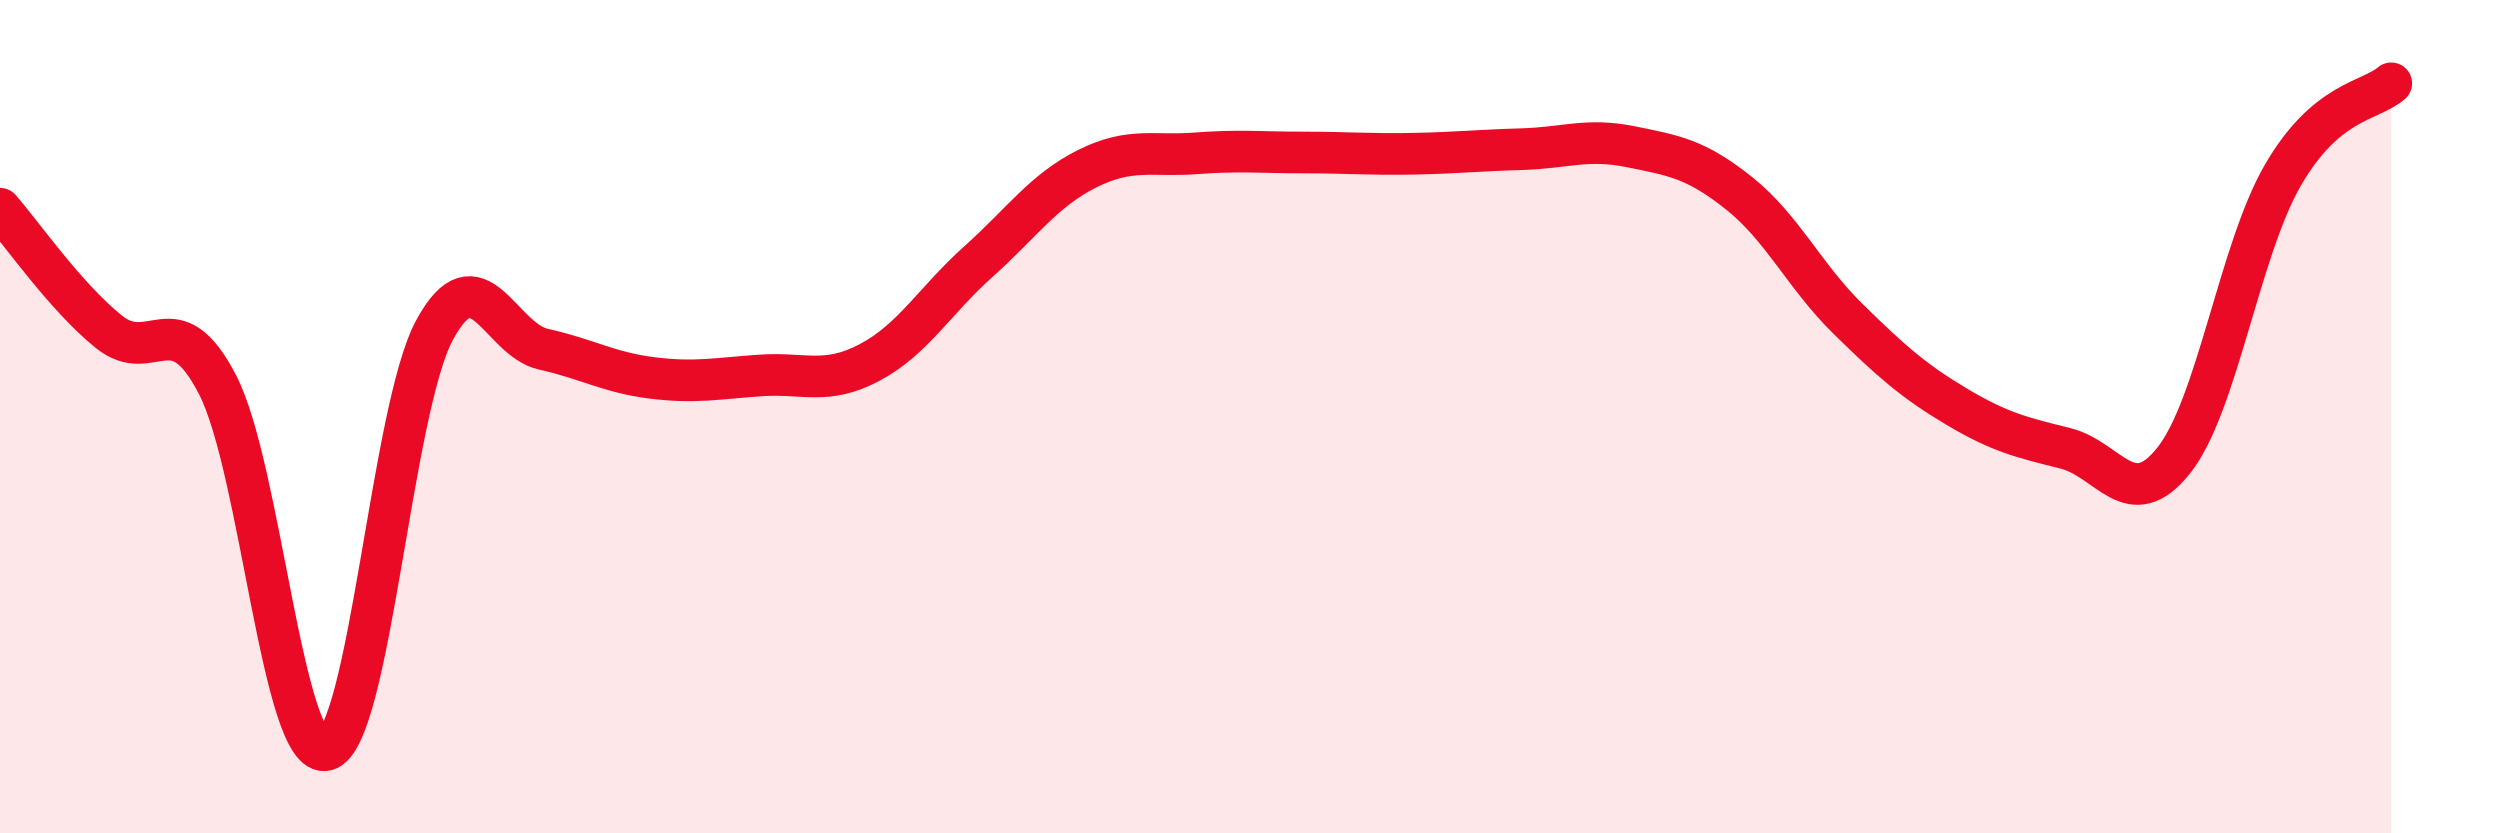
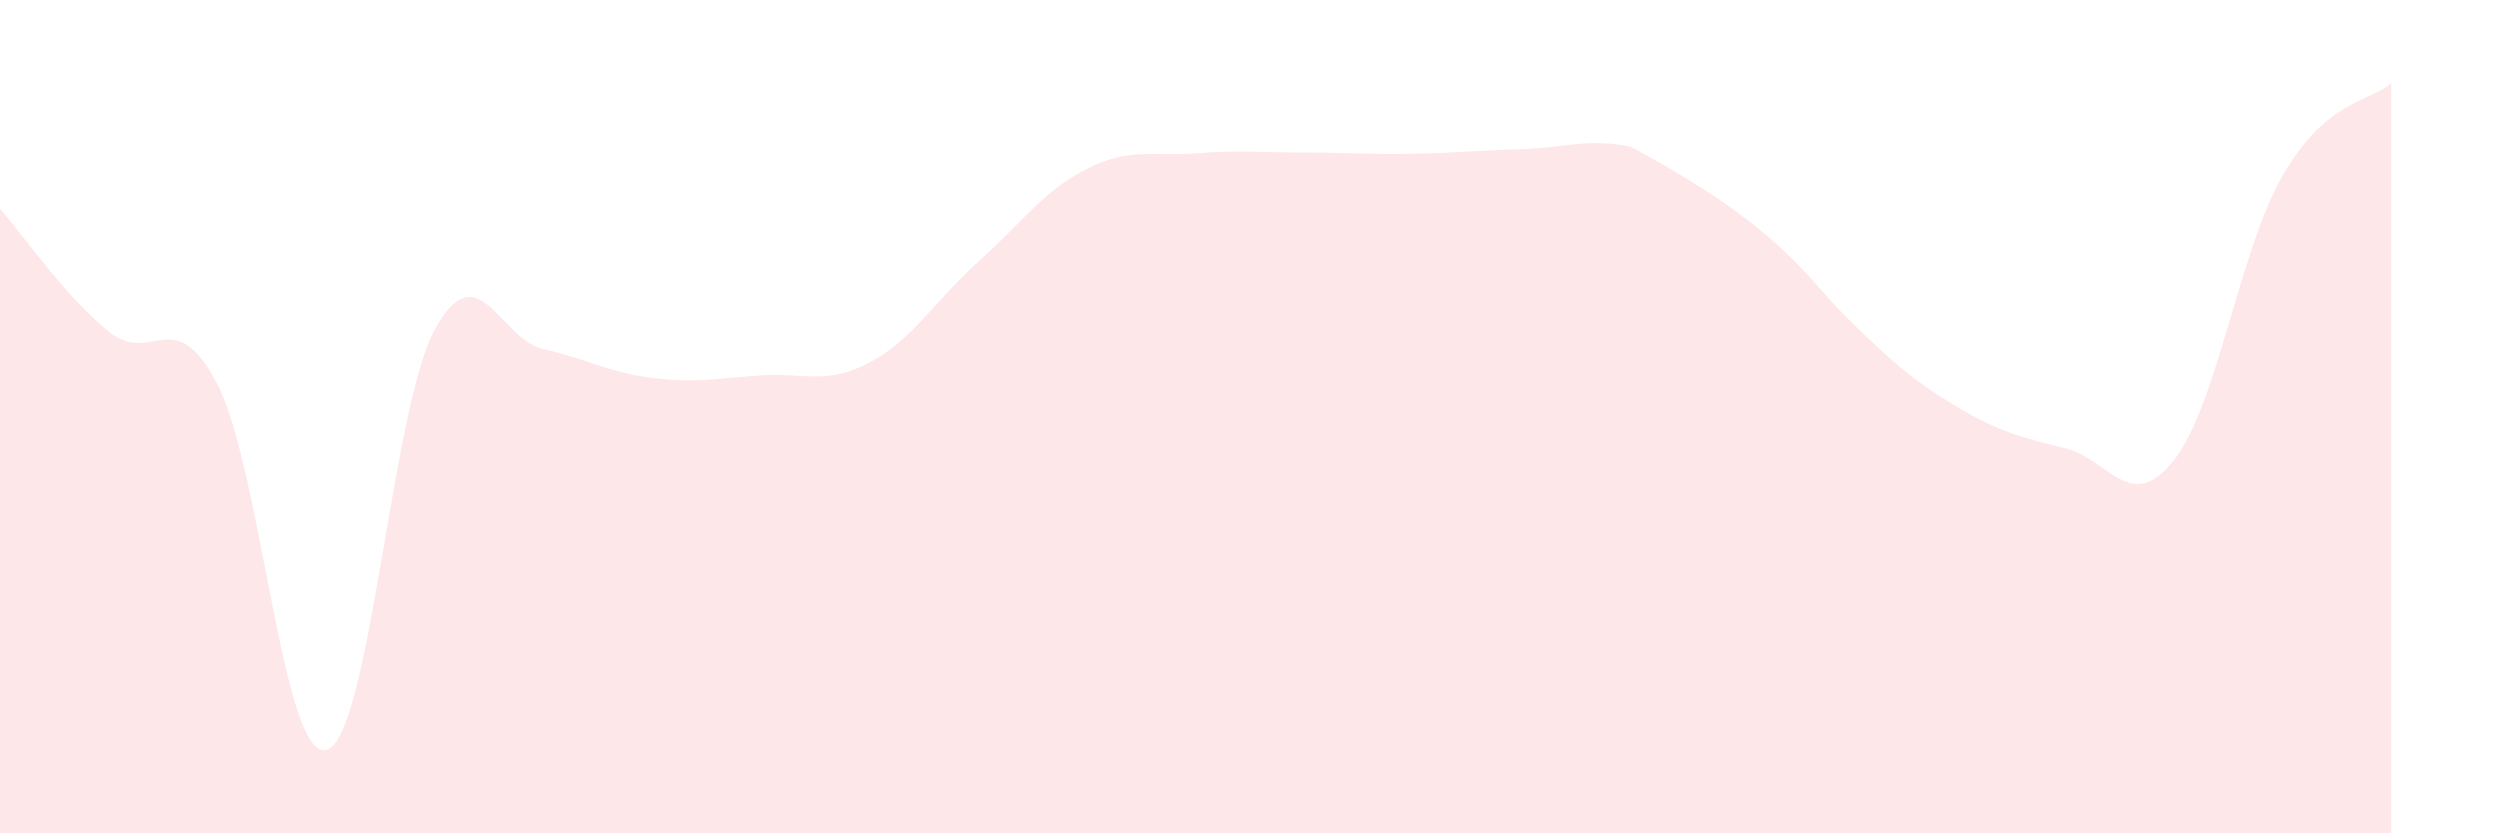
<svg xmlns="http://www.w3.org/2000/svg" width="60" height="20" viewBox="0 0 60 20">
-   <path d="M 0,5.01 C 0.52,5.6 1.57,7.12 2.61,7.96 C 3.65,8.8 4.18,7.22 5.22,9.23 C 6.26,11.24 6.79,18.26 7.83,18 C 8.87,17.74 9.39,9.84 10.43,7.92 C 11.47,6 12,8.15 13.04,8.38 C 14.08,8.61 14.61,8.94 15.65,9.07 C 16.69,9.2 17.22,9.08 18.26,9.01 C 19.3,8.94 19.83,9.25 20.87,8.7 C 21.91,8.15 22.44,7.21 23.48,6.28 C 24.52,5.35 25.05,4.57 26.09,4.05 C 27.13,3.53 27.66,3.76 28.7,3.68 C 29.74,3.6 30.26,3.66 31.3,3.66 C 32.34,3.66 32.87,3.71 33.91,3.69 C 34.95,3.67 35.48,3.61 36.52,3.58 C 37.56,3.55 38.09,3.31 39.13,3.52 C 40.17,3.73 40.7,3.81 41.74,4.64 C 42.78,5.47 43.31,6.63 44.35,7.65 C 45.39,8.67 45.92,9.14 46.96,9.76 C 48,10.38 48.53,10.5 49.57,10.76 C 50.61,11.02 51.13,12.36 52.17,11.05 C 53.21,9.74 53.74,6.03 54.78,4.22 C 55.82,2.41 56.87,2.44 57.39,2L57.39 20L0 20Z" fill="#EB0A25" opacity="0.1" stroke-linecap="round" stroke-linejoin="round" />
-   <path d="M 0,5.01 C 0.52,5.6 1.57,7.12 2.61,7.96 C 3.65,8.8 4.18,7.22 5.22,9.23 C 6.26,11.24 6.79,18.26 7.83,18 C 8.87,17.74 9.39,9.84 10.43,7.92 C 11.47,6 12,8.15 13.04,8.38 C 14.08,8.61 14.61,8.94 15.65,9.07 C 16.69,9.2 17.22,9.08 18.26,9.01 C 19.3,8.94 19.83,9.25 20.87,8.7 C 21.91,8.15 22.44,7.21 23.48,6.28 C 24.52,5.35 25.05,4.57 26.09,4.05 C 27.13,3.53 27.66,3.76 28.7,3.68 C 29.74,3.6 30.26,3.66 31.3,3.66 C 32.34,3.66 32.87,3.71 33.91,3.69 C 34.95,3.67 35.48,3.61 36.52,3.58 C 37.56,3.55 38.09,3.31 39.13,3.52 C 40.17,3.73 40.7,3.81 41.74,4.64 C 42.78,5.47 43.31,6.63 44.35,7.65 C 45.39,8.67 45.92,9.14 46.96,9.76 C 48,10.38 48.53,10.5 49.57,10.76 C 50.61,11.02 51.13,12.36 52.17,11.05 C 53.21,9.74 53.74,6.03 54.78,4.22 C 55.82,2.41 56.87,2.44 57.39,2" stroke="#EB0A25" stroke-width="1" fill="none" stroke-linecap="round" stroke-linejoin="round" />
+   <path d="M 0,5.01 C 0.52,5.6 1.57,7.12 2.61,7.96 C 3.65,8.8 4.18,7.22 5.22,9.23 C 6.26,11.24 6.79,18.26 7.83,18 C 8.87,17.74 9.39,9.84 10.43,7.92 C 11.47,6 12,8.15 13.04,8.38 C 14.08,8.61 14.61,8.94 15.65,9.07 C 16.69,9.2 17.22,9.08 18.26,9.01 C 19.3,8.94 19.83,9.25 20.87,8.7 C 21.91,8.15 22.44,7.21 23.48,6.28 C 24.52,5.35 25.05,4.57 26.09,4.05 C 27.13,3.53 27.66,3.76 28.7,3.68 C 29.74,3.6 30.26,3.66 31.3,3.66 C 32.34,3.66 32.87,3.71 33.91,3.69 C 34.95,3.67 35.48,3.61 36.52,3.58 C 37.56,3.55 38.09,3.31 39.13,3.52 C 42.78,5.47 43.31,6.63 44.35,7.65 C 45.39,8.67 45.92,9.14 46.96,9.76 C 48,10.38 48.53,10.5 49.57,10.76 C 50.61,11.02 51.13,12.36 52.17,11.05 C 53.21,9.74 53.74,6.03 54.78,4.22 C 55.82,2.41 56.87,2.44 57.39,2L57.39 20L0 20Z" fill="#EB0A25" opacity="0.1" stroke-linecap="round" stroke-linejoin="round" />
</svg>